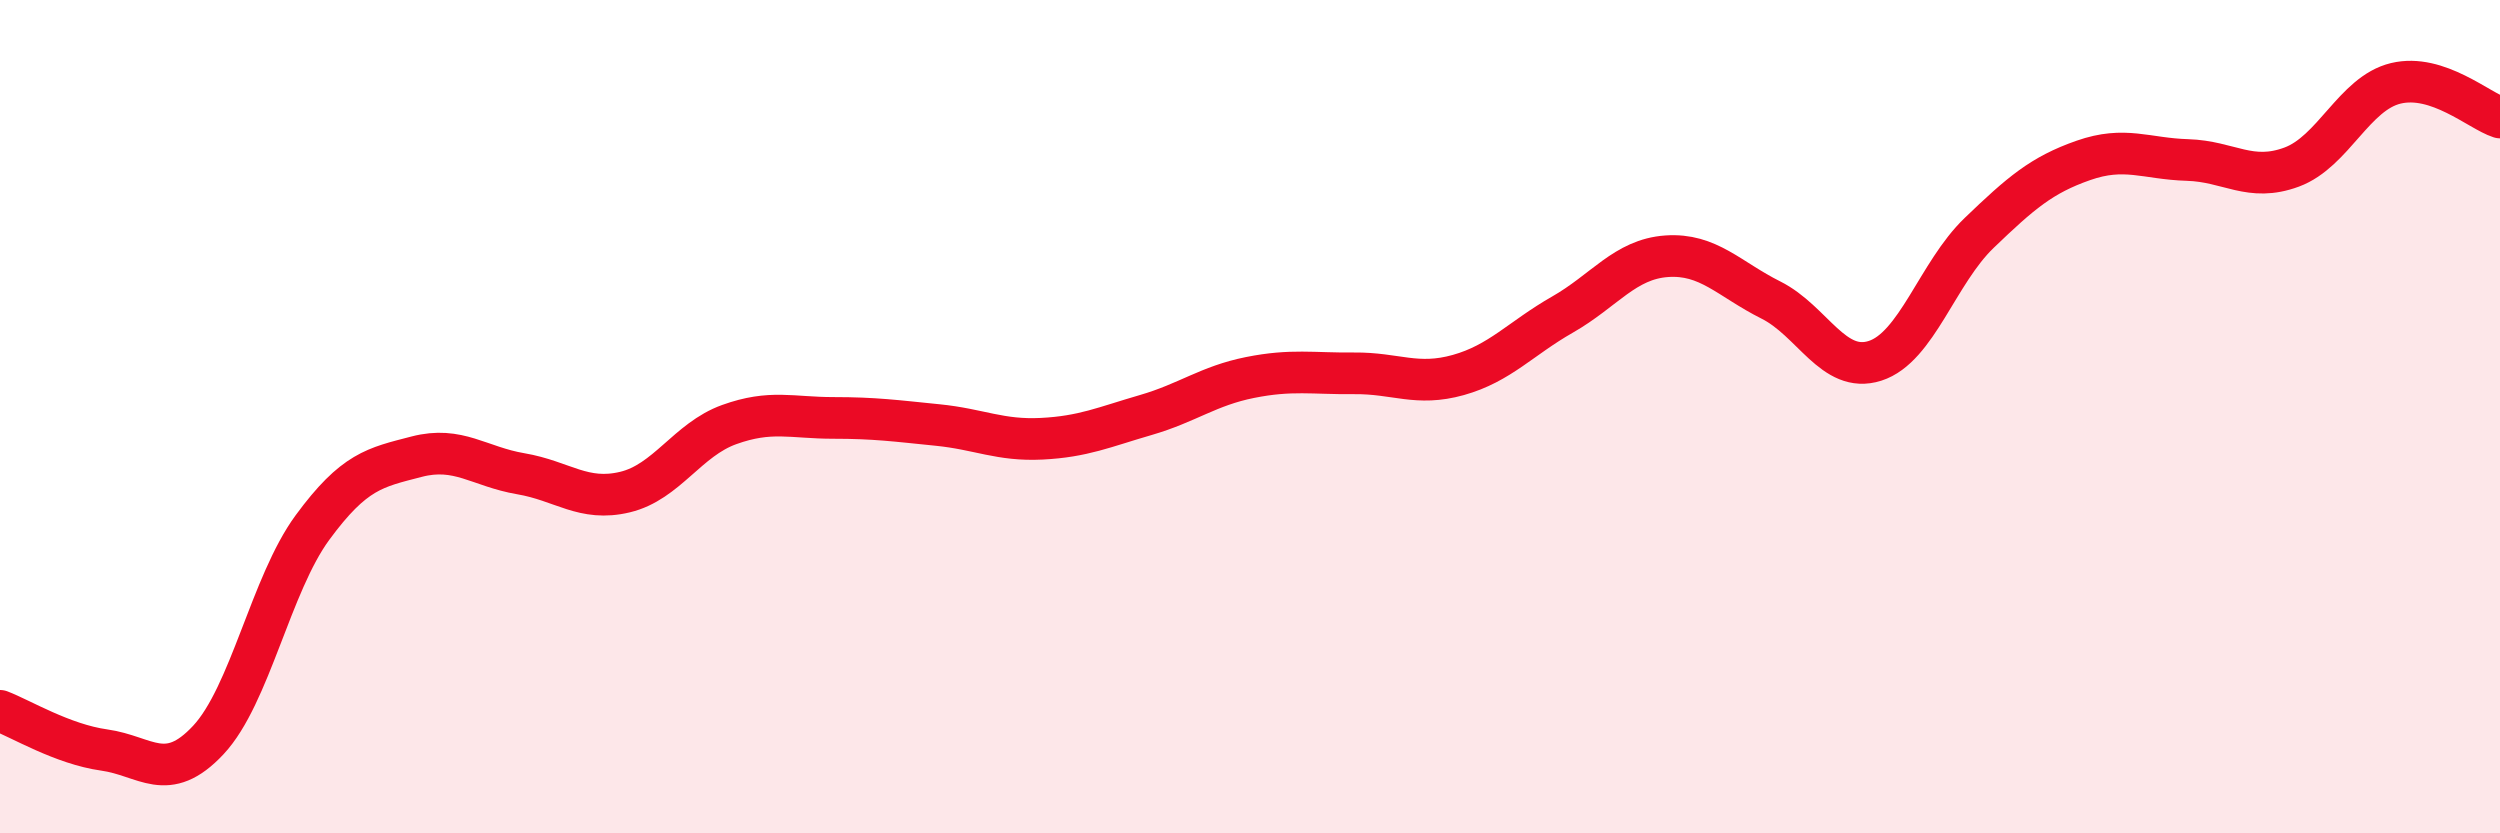
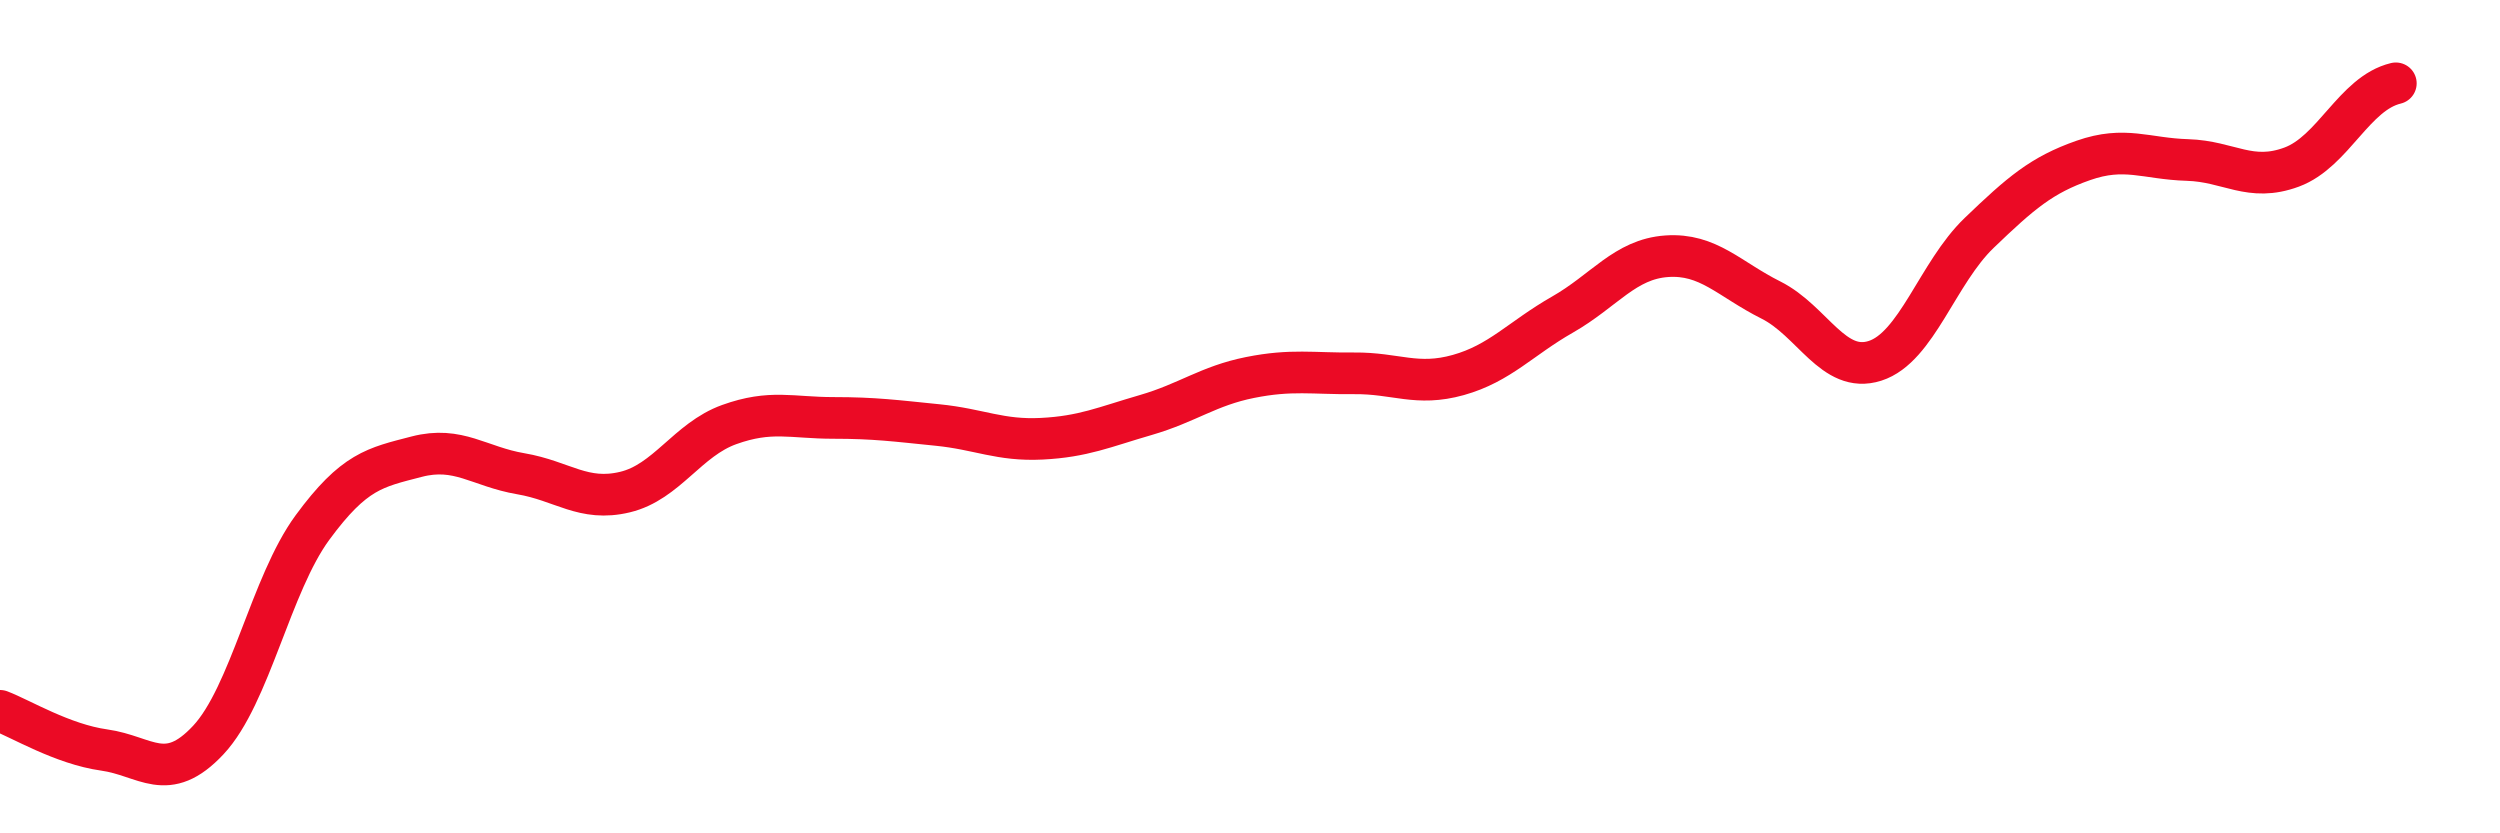
<svg xmlns="http://www.w3.org/2000/svg" width="60" height="20" viewBox="0 0 60 20">
-   <path d="M 0,17.06 C 0.5,17.25 1.5,17.86 2.5,18 C 3.5,18.14 4,18.83 5,17.76 C 6,16.69 6.5,14.02 7.5,12.66 C 8.5,11.3 9,11.22 10,10.96 C 11,10.7 11.5,11.2 12.5,11.37 C 13.5,11.54 14,12.05 15,11.81 C 16,11.57 16.5,10.55 17.5,10.19 C 18.5,9.83 19,10.03 20,10.03 C 21,10.03 21.5,10.1 22.5,10.2 C 23.5,10.3 24,10.58 25,10.53 C 26,10.48 26.5,10.25 27.5,9.96 C 28.5,9.67 29,9.26 30,9.06 C 31,8.86 31.5,8.97 32.5,8.96 C 33.5,8.95 34,9.28 35,9 C 36,8.72 36.5,8.12 37.5,7.55 C 38.5,6.98 39,6.22 40,6.15 C 41,6.08 41.5,6.7 42.5,7.2 C 43.5,7.7 44,8.98 45,8.66 C 46,8.34 46.5,6.55 47.5,5.59 C 48.5,4.63 49,4.2 50,3.85 C 51,3.5 51.5,3.81 52.5,3.84 C 53.5,3.87 54,4.38 55,4.01 C 56,3.64 56.5,2.24 57.5,2 C 58.5,1.76 59.5,2.66 60,2.82L60 20L0 20Z" fill="#EB0A25" opacity="0.1" stroke-linecap="round" stroke-linejoin="round" />
-   <path d="M 0,17.06 C 0.5,17.25 1.5,17.86 2.5,18 C 3.5,18.14 4,18.83 5,17.76 C 6,16.69 6.5,14.02 7.5,12.66 C 8.5,11.3 9,11.22 10,10.96 C 11,10.7 11.5,11.2 12.5,11.37 C 13.5,11.54 14,12.05 15,11.81 C 16,11.57 16.5,10.55 17.5,10.19 C 18.5,9.83 19,10.03 20,10.03 C 21,10.03 21.5,10.1 22.5,10.2 C 23.5,10.3 24,10.58 25,10.53 C 26,10.48 26.5,10.25 27.5,9.96 C 28.5,9.67 29,9.26 30,9.06 C 31,8.86 31.5,8.97 32.5,8.96 C 33.5,8.95 34,9.28 35,9 C 36,8.72 36.5,8.12 37.5,7.55 C 38.5,6.98 39,6.22 40,6.15 C 41,6.08 41.5,6.7 42.5,7.2 C 43.5,7.7 44,8.98 45,8.66 C 46,8.34 46.5,6.55 47.5,5.59 C 48.5,4.63 49,4.2 50,3.85 C 51,3.5 51.5,3.81 52.5,3.84 C 53.5,3.87 54,4.38 55,4.01 C 56,3.64 56.5,2.24 57.5,2 C 58.5,1.76 59.5,2.66 60,2.82" stroke="#EB0A25" stroke-width="1" fill="none" stroke-linecap="round" stroke-linejoin="round" />
+   <path d="M 0,17.06 C 0.5,17.25 1.5,17.86 2.5,18 C 3.5,18.14 4,18.83 5,17.76 C 6,16.69 6.5,14.02 7.5,12.66 C 8.5,11.3 9,11.22 10,10.96 C 11,10.7 11.5,11.2 12.5,11.37 C 13.5,11.54 14,12.05 15,11.81 C 16,11.57 16.5,10.55 17.5,10.19 C 18.5,9.83 19,10.03 20,10.03 C 21,10.03 21.5,10.1 22.5,10.2 C 23.5,10.3 24,10.58 25,10.53 C 26,10.48 26.5,10.25 27.5,9.96 C 28.5,9.67 29,9.26 30,9.06 C 31,8.86 31.5,8.97 32.5,8.96 C 33.5,8.95 34,9.28 35,9 C 36,8.72 36.5,8.12 37.5,7.55 C 38.5,6.98 39,6.22 40,6.15 C 41,6.08 41.5,6.7 42.5,7.2 C 43.5,7.7 44,8.98 45,8.66 C 46,8.34 46.5,6.55 47.5,5.59 C 48.5,4.63 49,4.2 50,3.85 C 51,3.5 51.5,3.81 52.5,3.84 C 53.5,3.87 54,4.38 55,4.01 C 56,3.64 56.5,2.24 57.5,2 " stroke="#EB0A25" stroke-width="1" fill="none" stroke-linecap="round" stroke-linejoin="round" />
</svg>